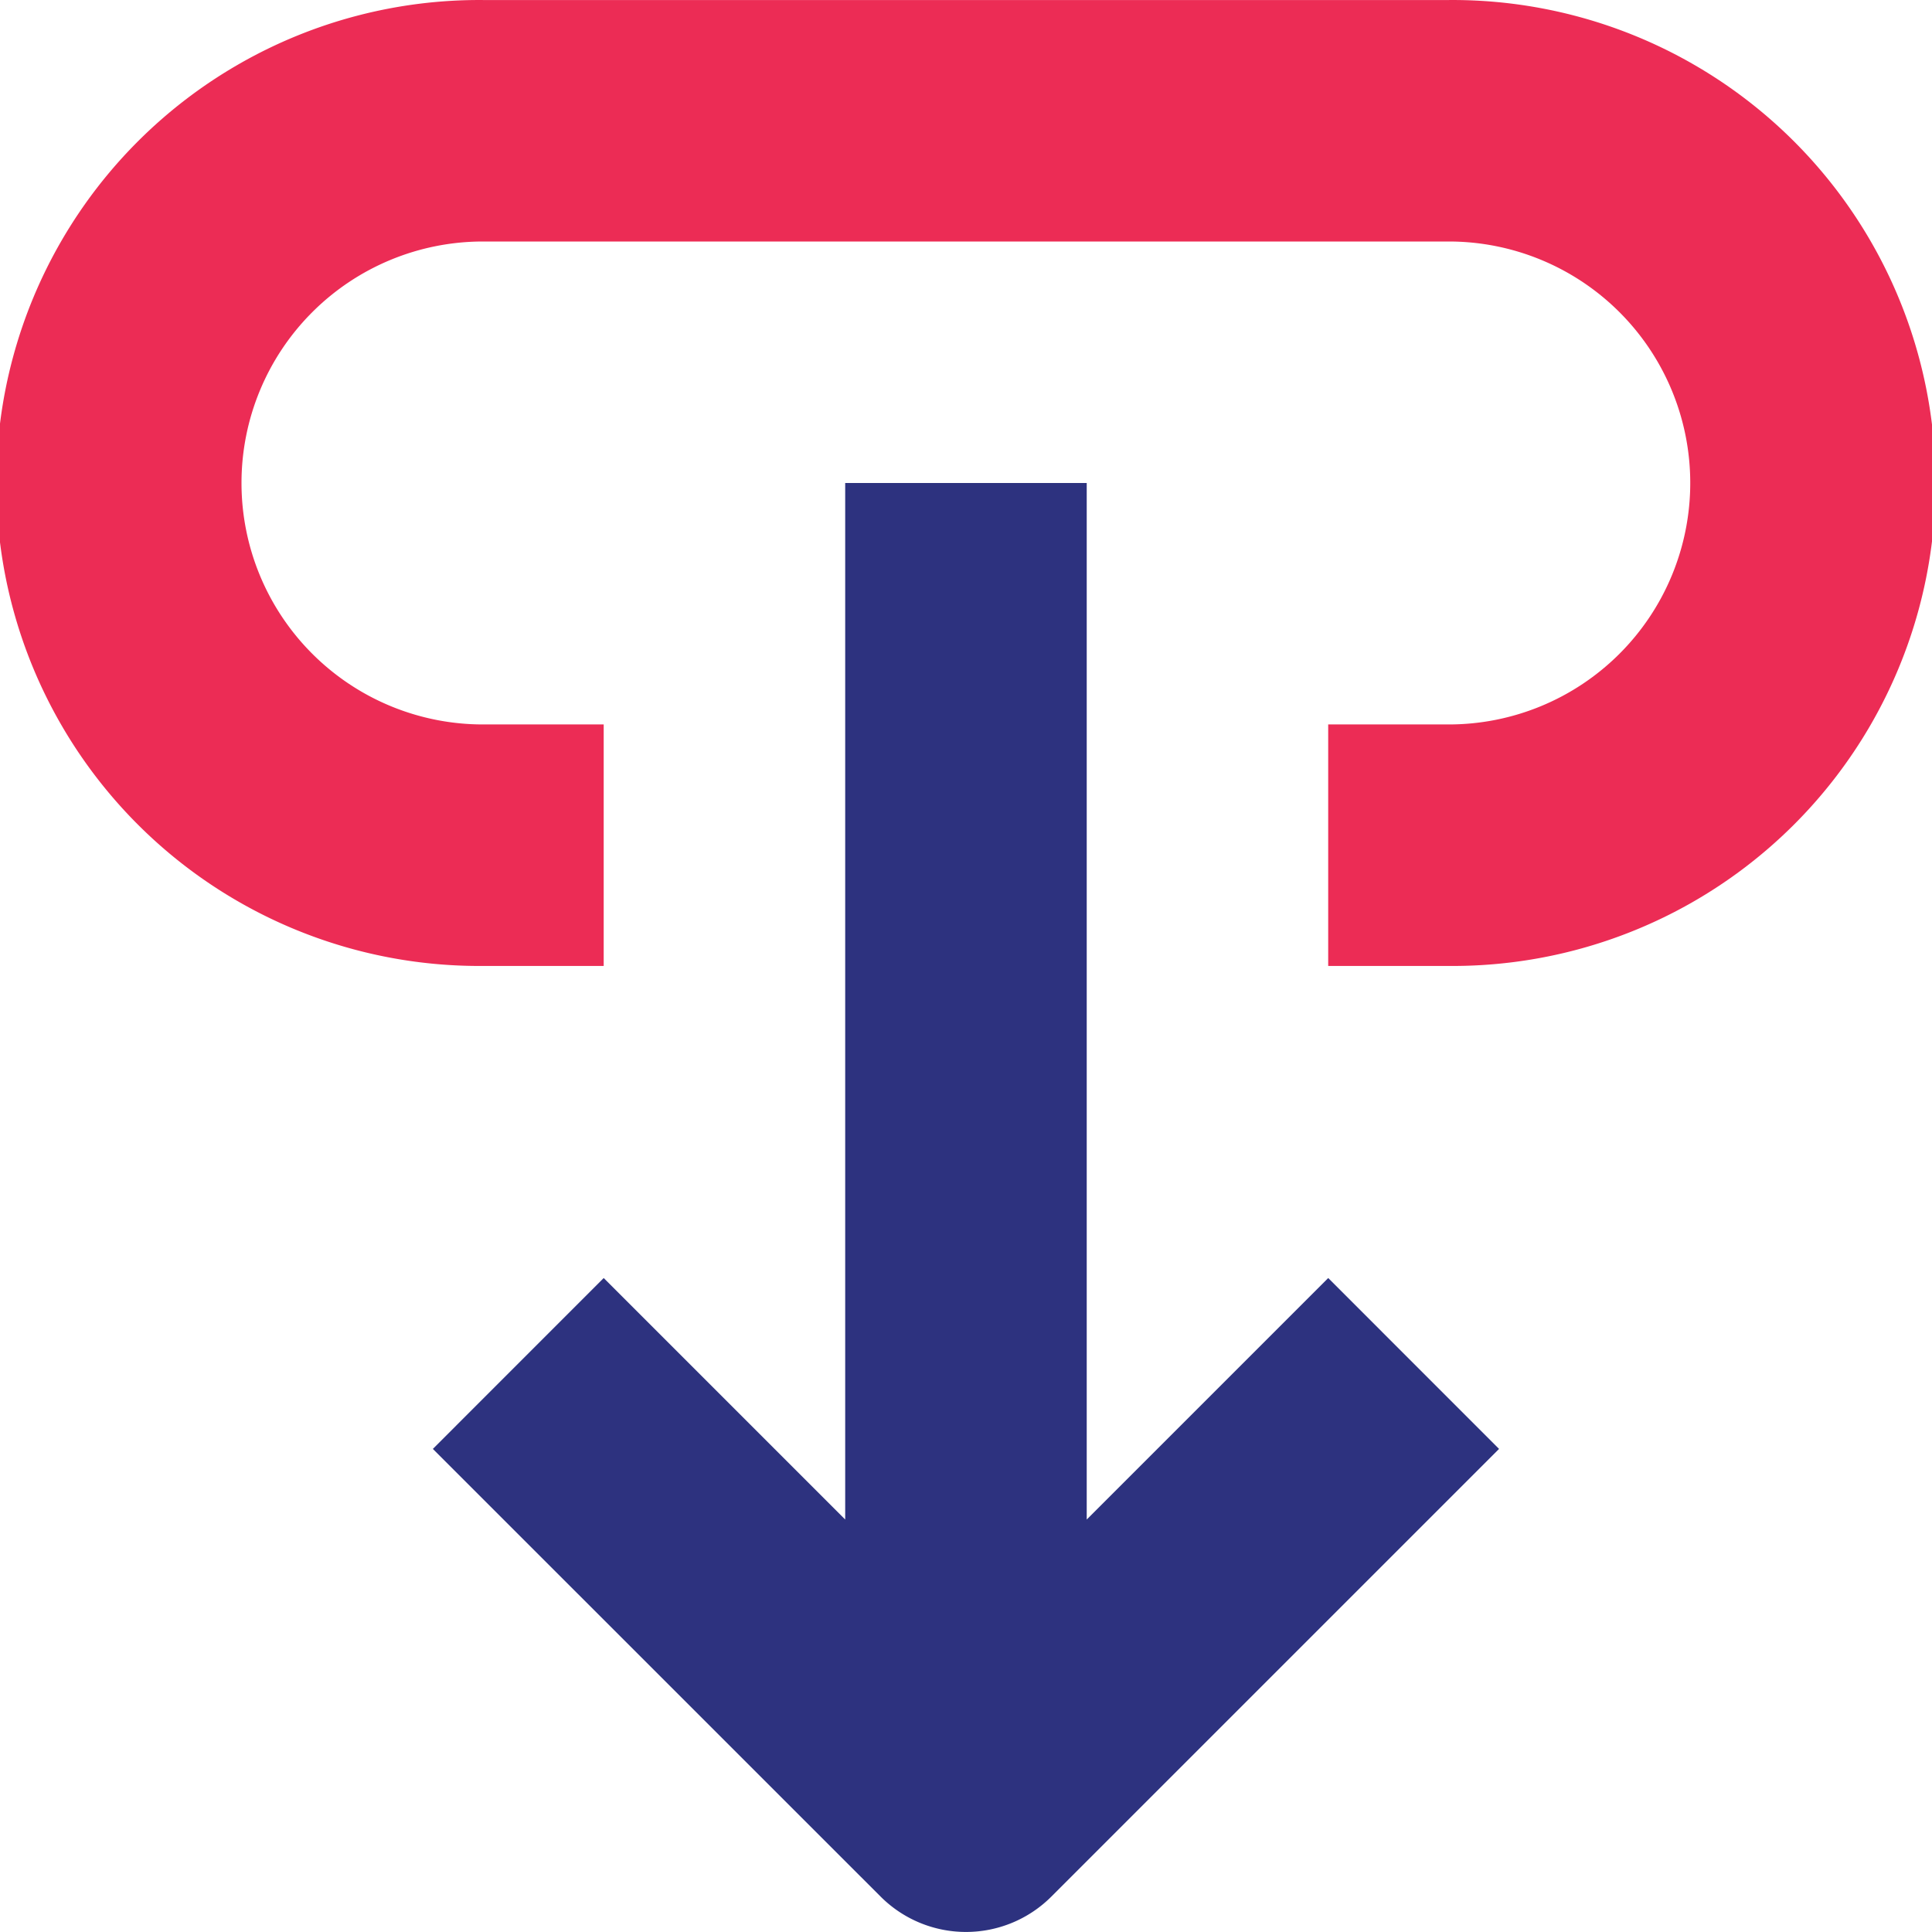
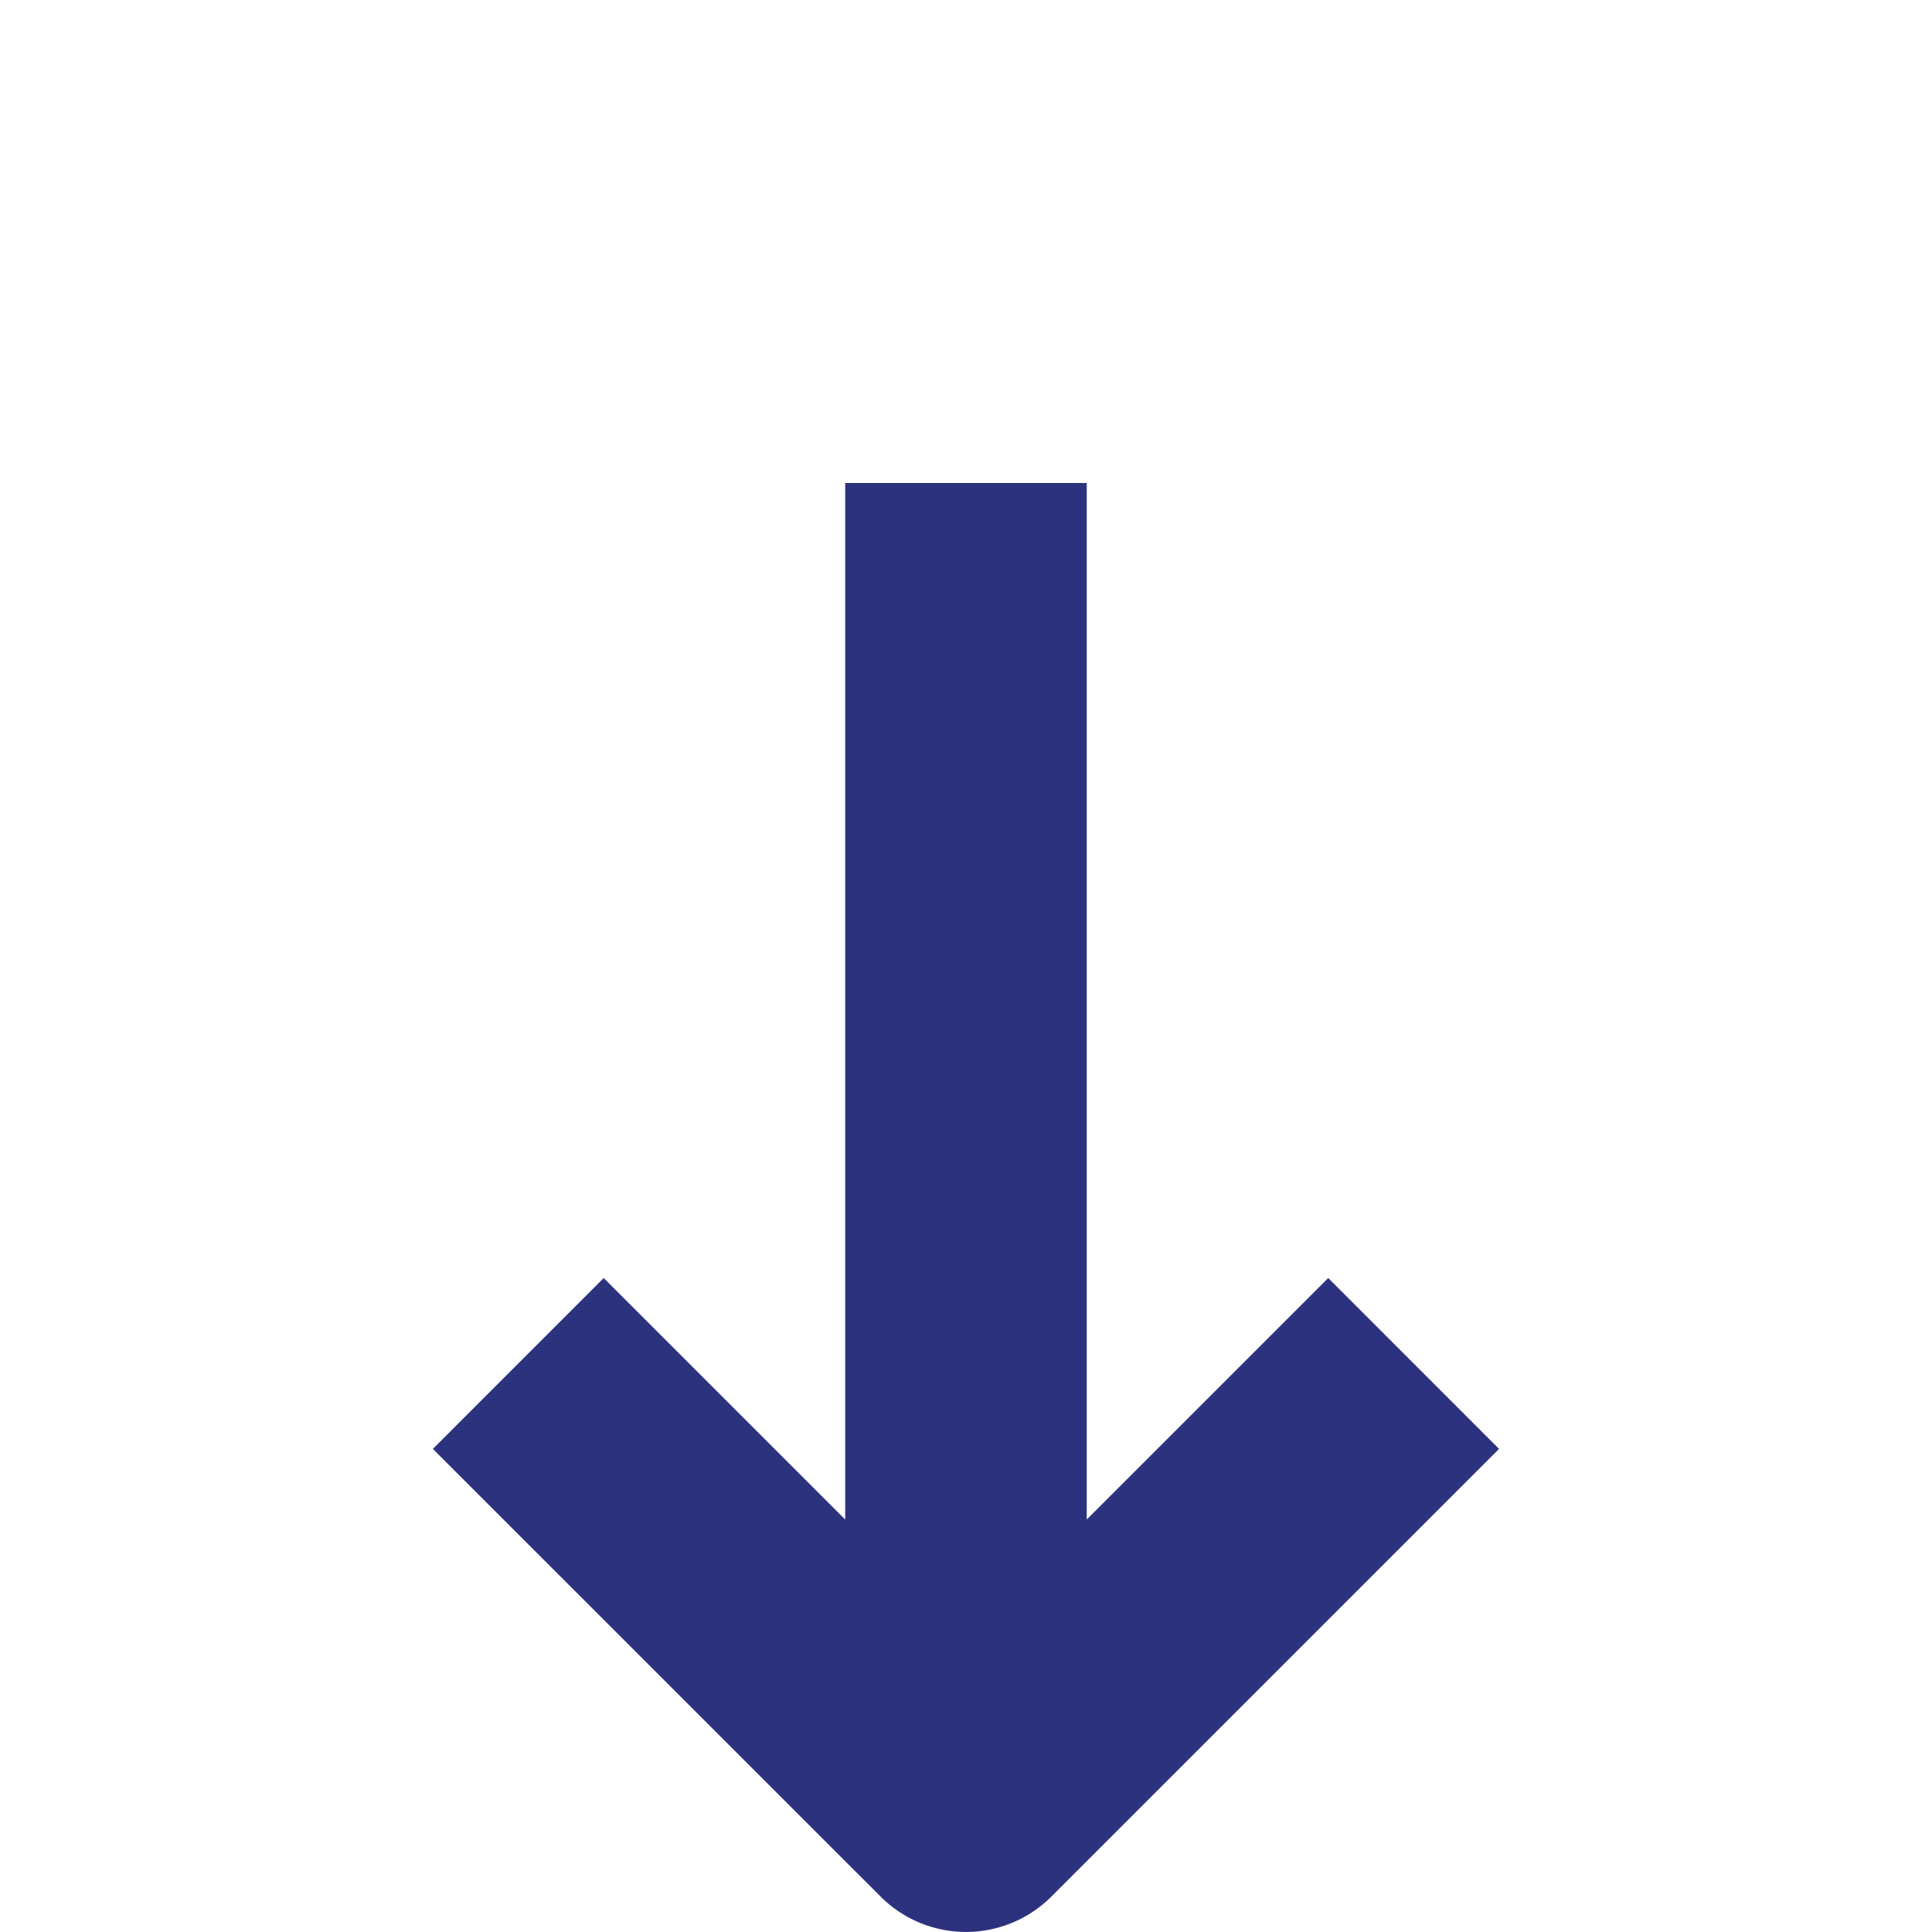
<svg xmlns="http://www.w3.org/2000/svg" width="69.744" height="69.742" viewBox="0 0 69.744 69.742">
  <g transform="translate(-497 -295)">
-     <path d="M223.1,100.8H188.235a17.435,17.435,0,1,0,0,34.869h4.358v-8.718h-4.358a8.717,8.717,0,1,1,0-17.434H223.1a8.717,8.717,0,1,1,0,17.434h-4.353v8.718h4.358a17.435,17.435,0,1,0,0-34.869Z" transform="translate(326.2 194.201)" fill="#ec2c55" />
    <path d="M265.989,190.4v37.418l-8.718-8.718-6.167,6.169,16.162,16.159a4.358,4.358,0,0,0,6.167,0l16.16-16.159-6.167-6.169-8.718,8.718V190.4Z" transform="translate(261.522 122.036)" fill="#2d327f" />
  </g>
</svg>